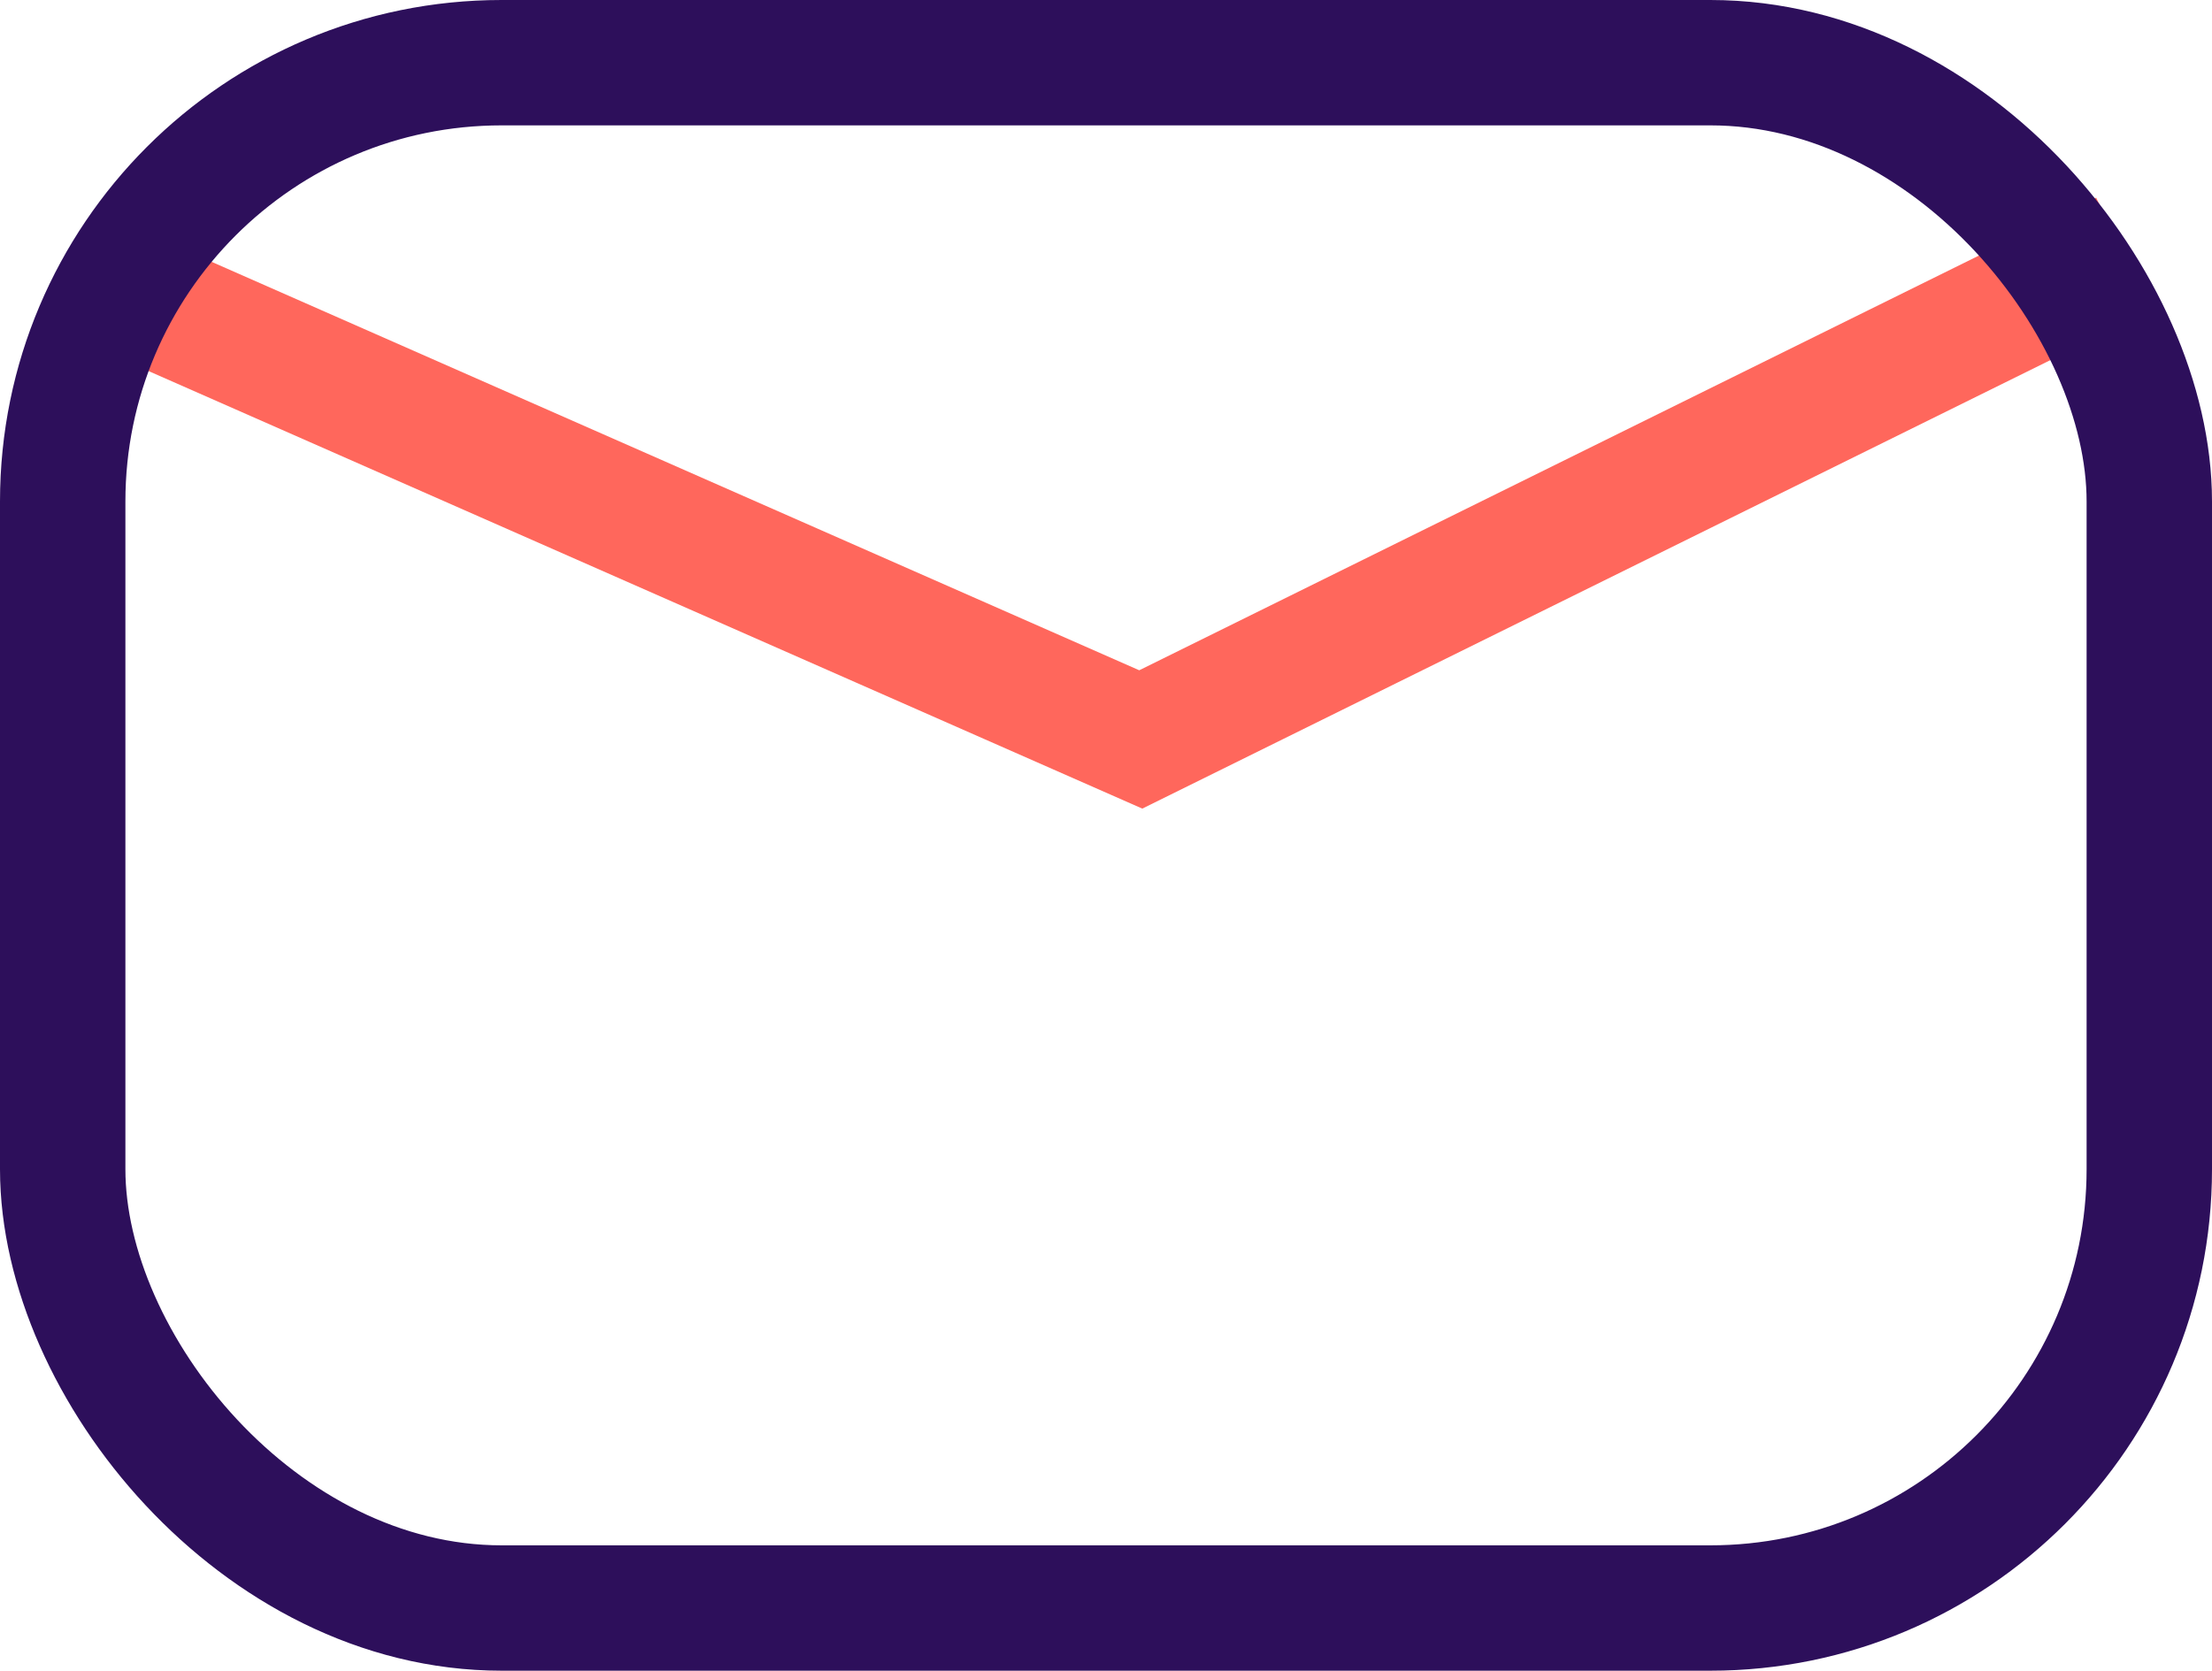
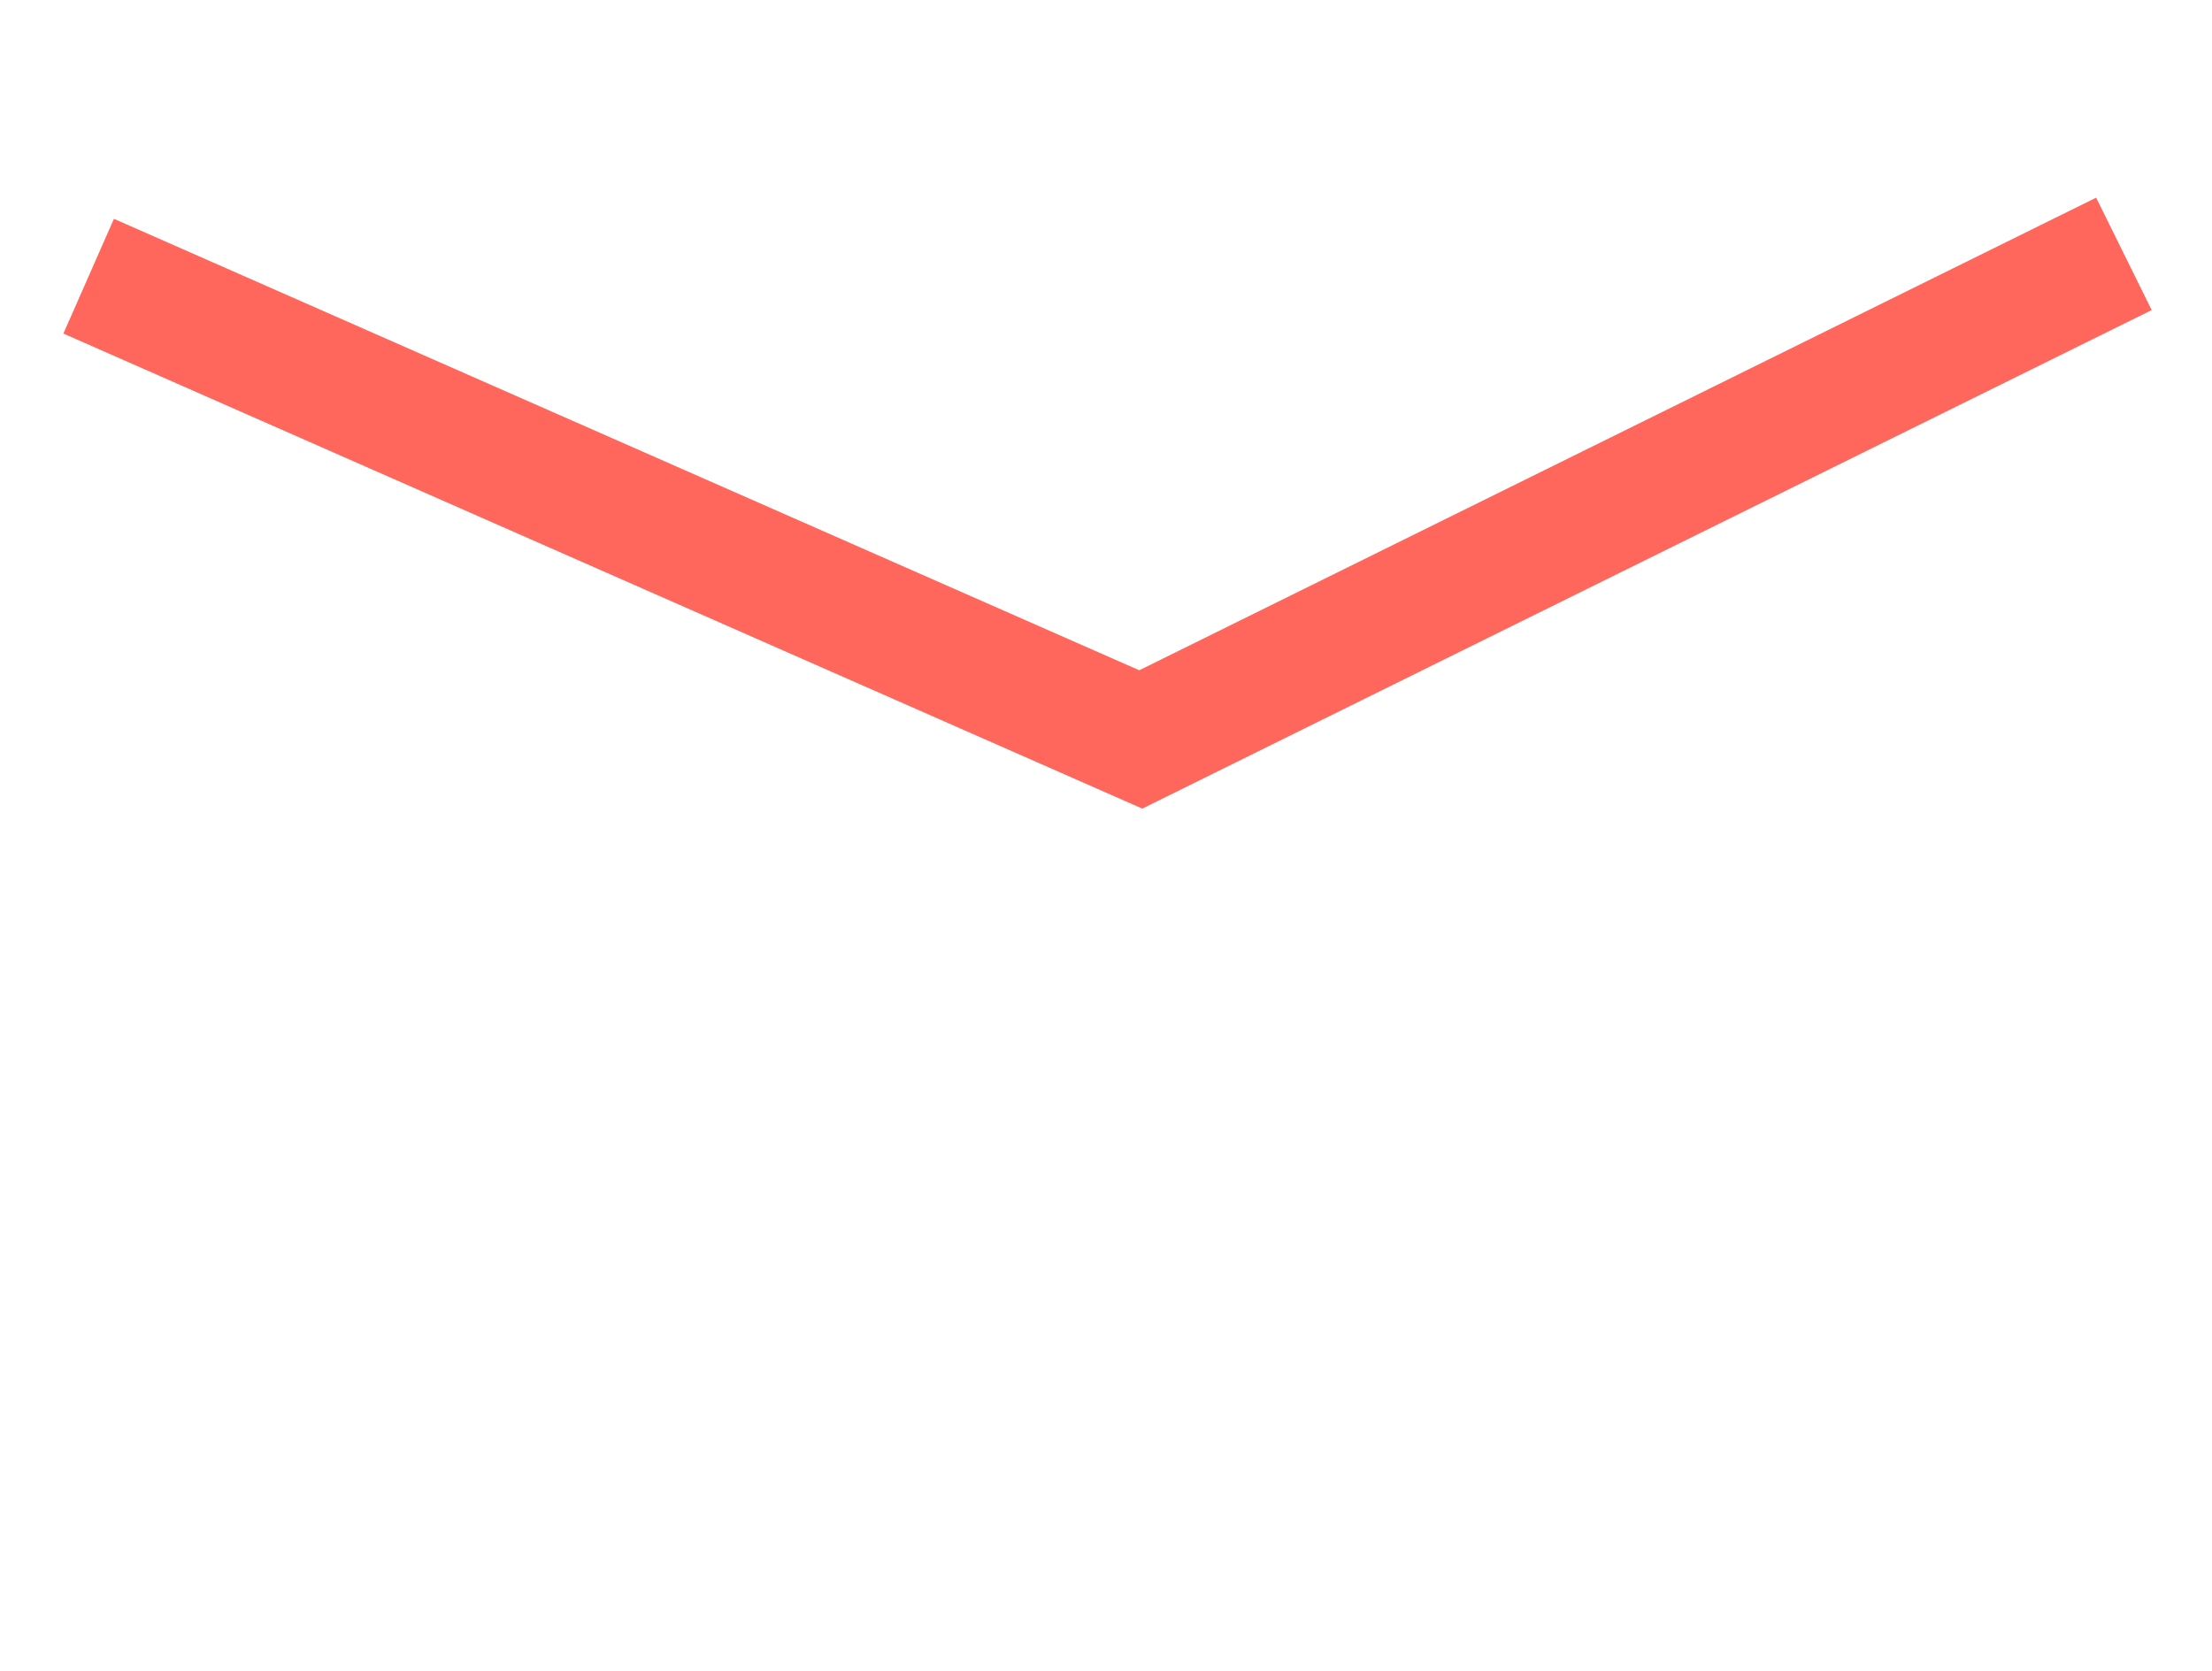
<svg xmlns="http://www.w3.org/2000/svg" width="35.279" height="26.652" viewBox="0 0 35.279 26.652">
  <g id="Gruppe_3224" data-name="Gruppe 3224" transform="translate(-264.148 -3159.19)">
    <g id="Gruppe_3120" data-name="Gruppe 3120">
      <g id="Gruppe_3119" data-name="Gruppe 3119">
        <g id="Gruppe_3118" data-name="Gruppe 3118" transform="translate(-90.852 75.613)">
          <g id="Gruppe_2431" data-name="Gruppe 2431" transform="translate(-2171.889 2918.88)">
            <path id="Pfad_3802" data-name="Pfad 3802" d="M2528.5,169.711l16.78,7.39,15.68-7.746" transform="translate(-0.197 -0.608)" fill="none" stroke="#ff675c" stroke-miterlimit="10" stroke-width="2" />
-             <rect id="Rechteck_1273" data-name="Rechteck 1273" width="33.279" height="24.652" rx="7" transform="translate(2527.889 165.697)" fill="none" stroke="#2d0f5b" stroke-miterlimit="10" stroke-width="2" />
          </g>
        </g>
      </g>
    </g>
  </g>
</svg>